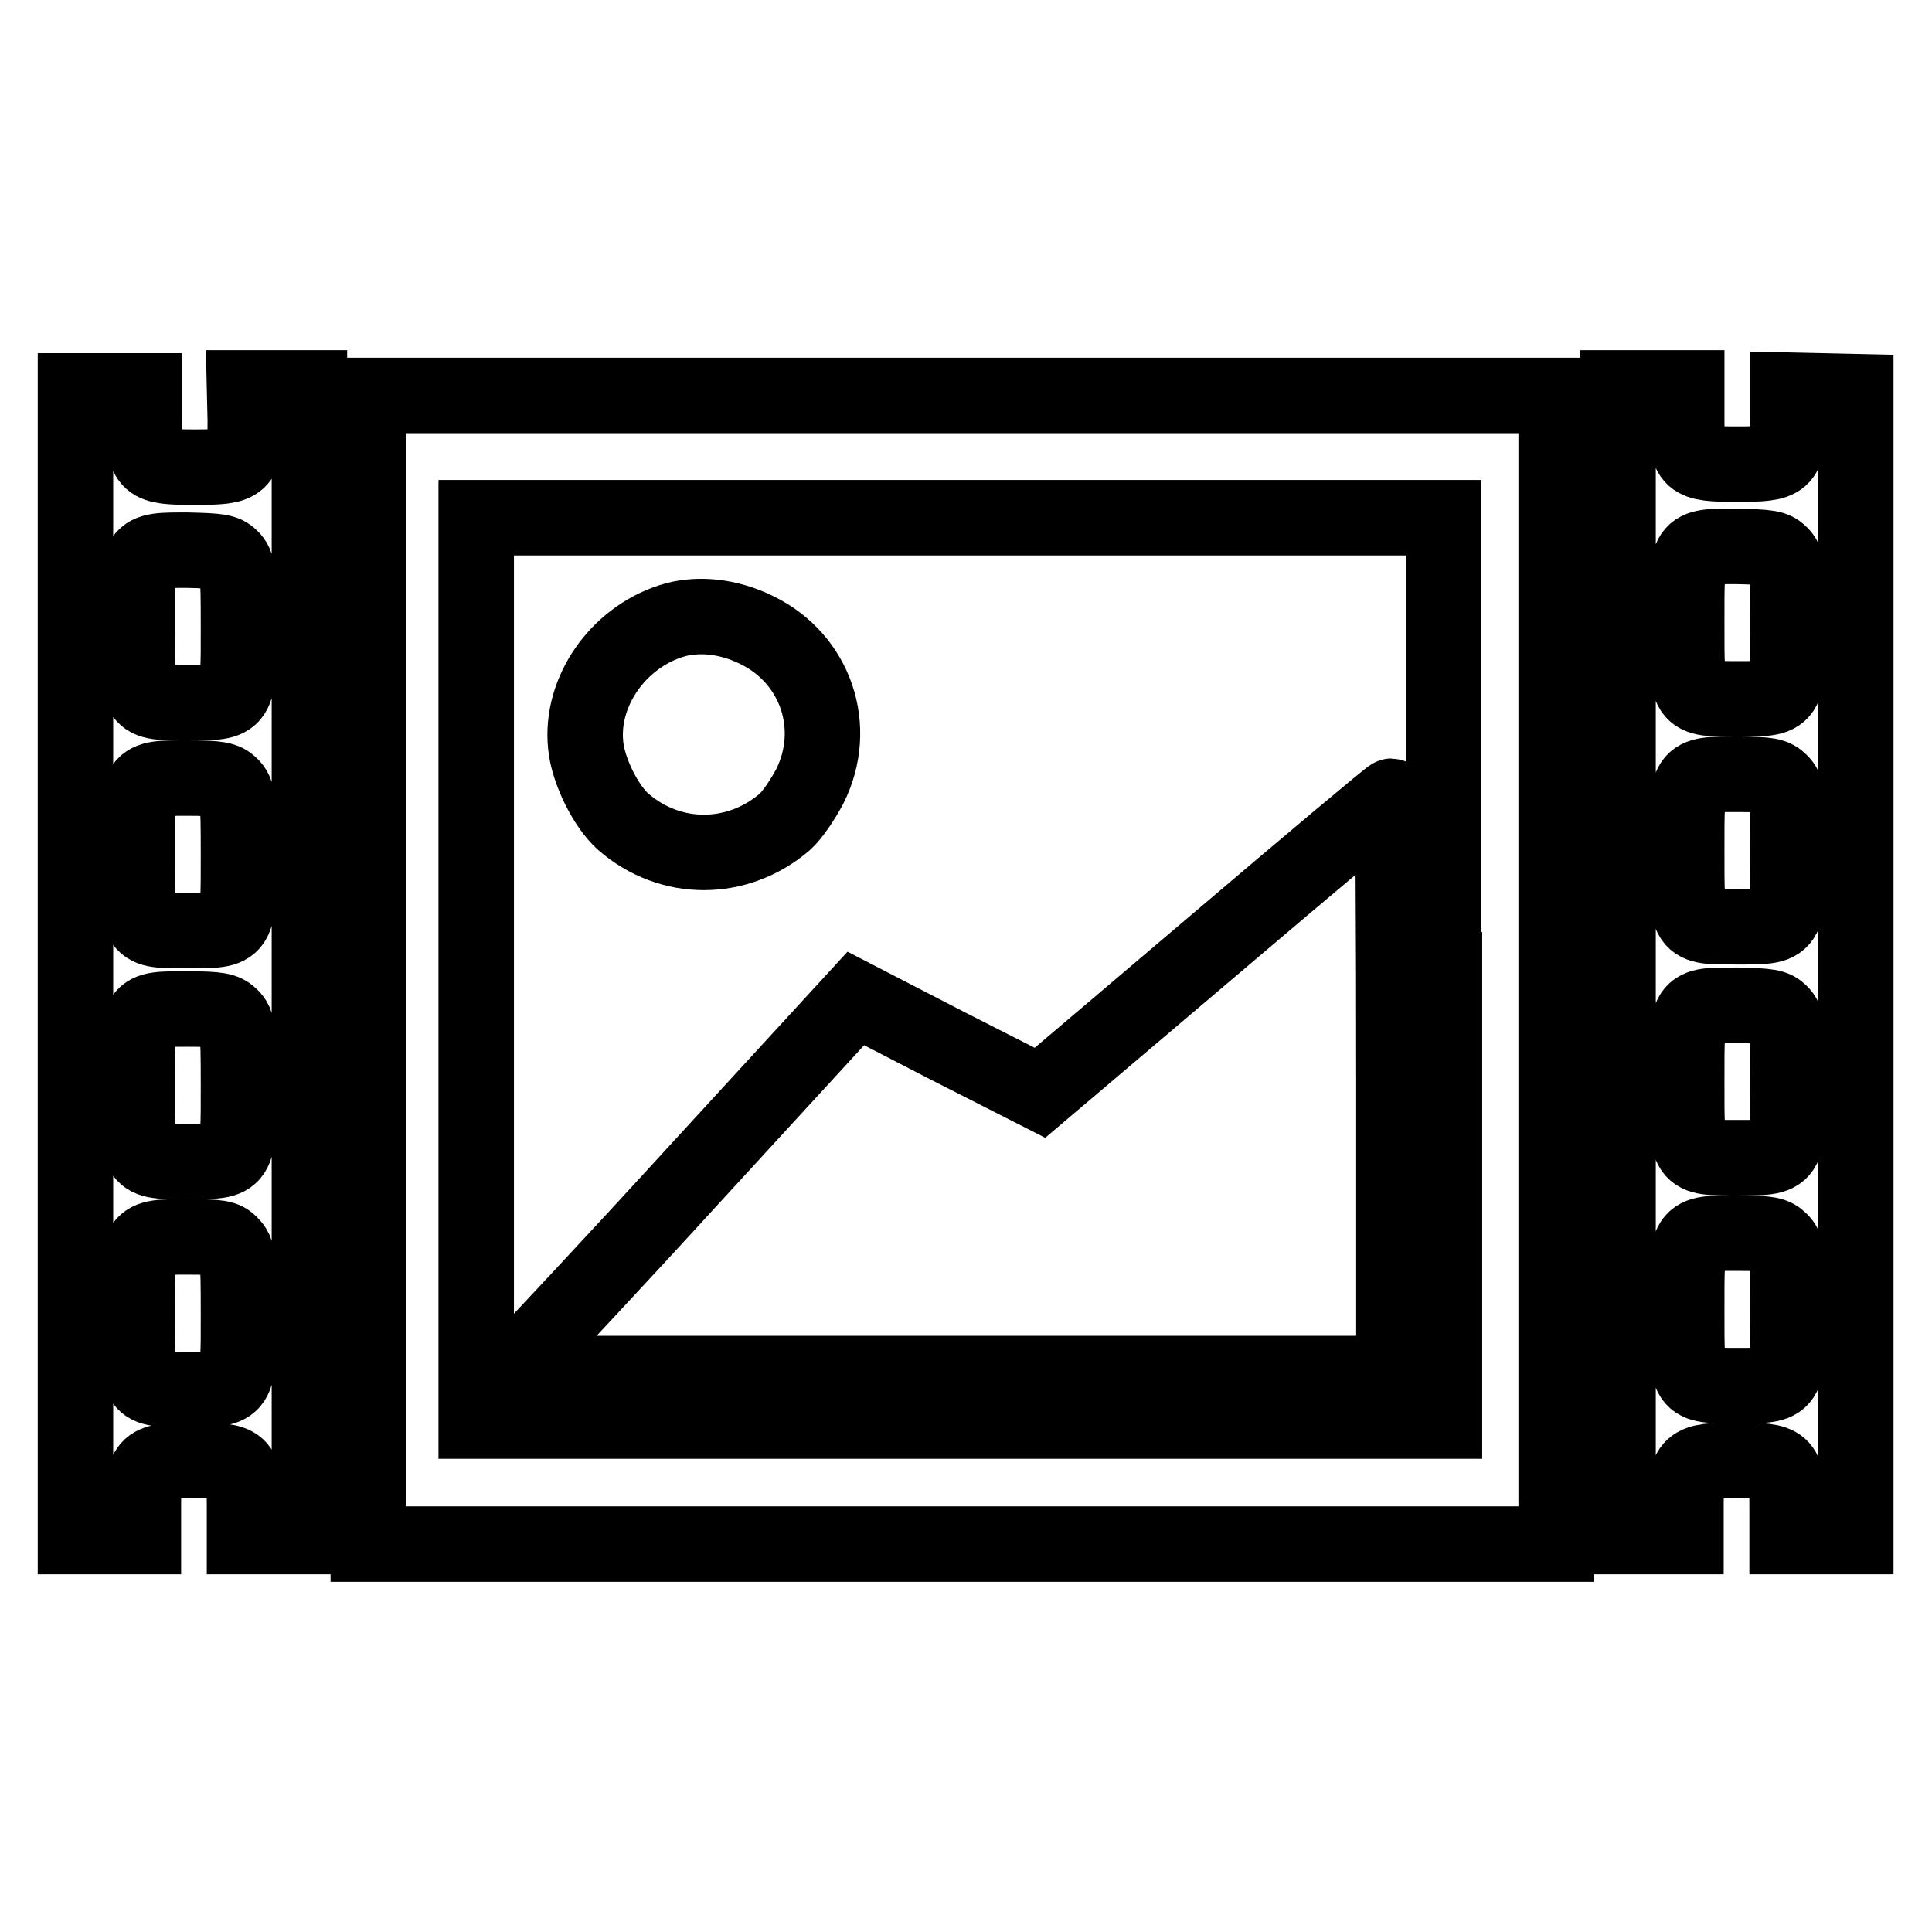
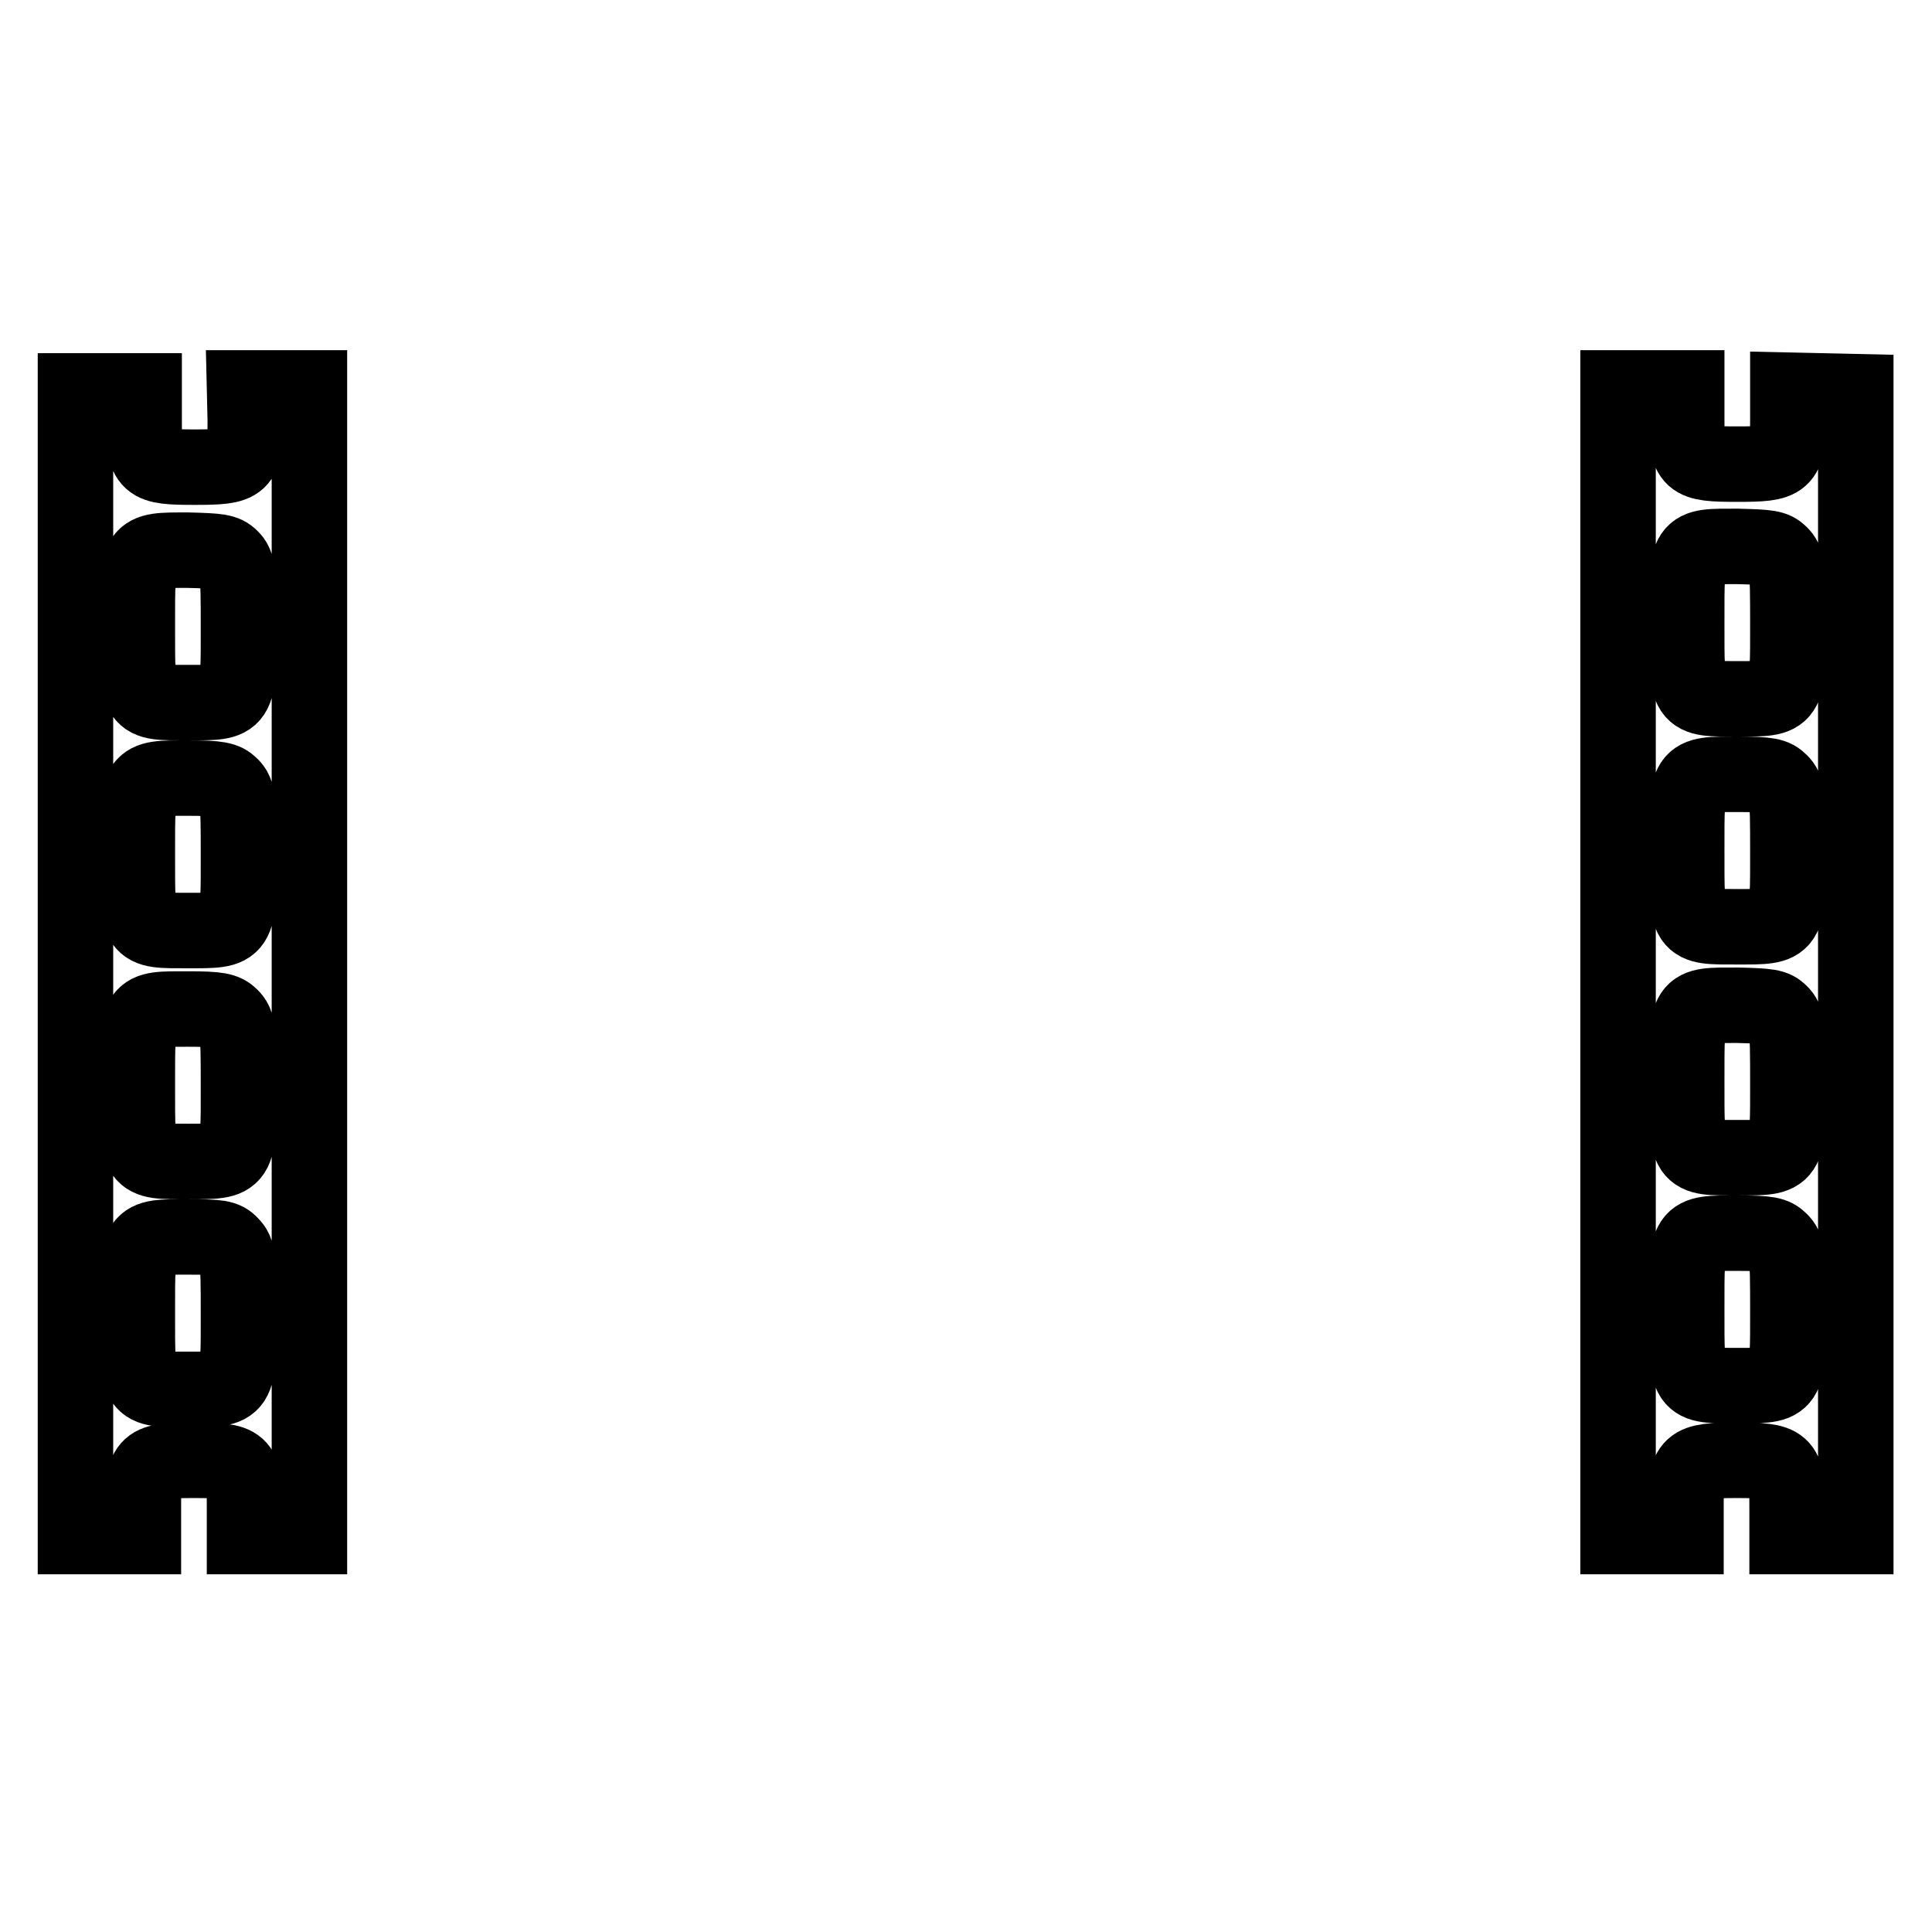
<svg xmlns="http://www.w3.org/2000/svg" version="1.1" x="0px" y="0px" viewBox="0 0 256 256" enable-background="new 0 0 256 256" xml:space="preserve">
  <g>
    <g>
      <g>
        <path stroke-width="10" fill-opacity="0" stroke="#000000" d="M32.5,55.7c0,5.9-0.3,6.2-6.7,6.2c-6.4,0-6.7-0.3-6.7-6v-4.1h-4.5H10v75.9v75.9h4.5h4.5v-4.1c0-5.7,0.3-6,6.7-6s6.7,0.3,6.7,6v4.1h4.3h4.3v-76.1V51.4h-4.3h-4.3L32.5,55.7L32.5,55.7z M30.6,73.9c0.9,0.9,1,1.6,1,9.1c0,10.3,0.2,10.1-6.7,10.1c-6.9,0-6.7,0.3-6.7-10.1c0-10.3-0.2-10.1,6.7-10.1C29,73,29.8,73.1,30.6,73.9z M30.6,104.1c0.9,0.9,1,1.6,1,9.1c0,10.3,0.2,10.1-6.7,10.1c-6.9,0-6.7,0.3-6.7-10.1c0-10.3-0.2-10.1,6.7-10.1C29,103.1,29.8,103.3,30.6,104.1z M30.6,134.7c0.9,0.9,1,1.6,1,9.1c0,10.3,0.2,10.1-6.7,10.1c-6.9,0-6.7,0.3-6.7-10.1s-0.2-10.1,6.7-10.1C29,133.7,29.8,133.9,30.6,134.7z M30.6,164.9c0.9,0.9,1,1.6,1,9.1c0,10.3,0.2,10.1-6.7,10.1c-6.9,0-6.7,0.3-6.7-10.1c0-10.3-0.2-10.1,6.7-10.1C29,163.9,29.8,164,30.6,164.9z" />
        <path stroke-width="10" fill-opacity="0" stroke="#000000" d="M214.4,127.5v76.1h4.5h4.5v-4.1c0-5.6,0.3-6,6.7-6s6.7,0.3,6.7,6v4.1h4.5h4.6v-75.8V51.9l-4.5-0.1l-4.5-0.1v3.9c0,5.6-0.4,5.9-6.7,5.9c-6.4,0-6.7-0.3-6.7-6v-4.1H219h-4.6V127.5z M235.9,73.4c0.9,0.9,1,1.6,1,9.1c0,10.3,0.2,10.1-6.7,10.1s-6.7,0.3-6.7-10.1s-0.2-10.1,6.7-10.1C234.4,72.5,235.1,72.6,235.9,73.4z M235.9,103.6c0.9,0.9,1,1.6,1,9.1c0,10.3,0.2,10.1-6.7,10.1s-6.7,0.3-6.7-10.1c0-10.3-0.2-10.1,6.7-10.1C234.4,102.6,235.1,102.8,235.9,103.6z M235.9,134.2c0.9,0.9,1,1.6,1,9.1c0,10.3,0.2,10.1-6.7,10.1s-6.7,0.3-6.7-10.1s-0.2-10.1,6.7-10.1C234.4,133.3,235.1,133.4,235.9,134.2z M235.9,164.4c0.9,0.9,1,1.6,1,9.1c0,10.3,0.2,10.1-6.7,10.1s-6.7,0.3-6.7-10.1c0-10.3-0.2-10.1,6.7-10.1C234.4,163.4,235.1,163.6,235.9,164.4z" />
-         <path stroke-width="10" fill-opacity="0" stroke="#000000" d="M48.8,128.5v76.1h78.7h78.7v-76.1V52.4h-78.7H48.8V128.5L48.8,128.5z M191.4,128.5v59.8h-64.1H63.1v-59.8V68.6h64.1h64.1V128.5L191.4,128.5z" />
-         <path stroke-width="10" fill-opacity="0" stroke="#000000" d="M88.9,82.3c-7.1,2.3-12,9.4-11.3,16.4c0.3,3.4,2.7,8.2,5,10.2c6.2,5.4,15.1,5.4,21.4,0c1-0.9,2.4-3,3.3-4.7c3.9-7.8,0.8-16.9-7-20.7C96.5,81.6,92.3,81.2,88.9,82.3z" />
-         <path stroke-width="10" fill-opacity="0" stroke="#000000" d="M160.9,125.2l-23.1,19.6l-12.2-6.2l-12.2-6.3l-21.2,23.1c-11.6,12.7-21.4,23.1-21.5,23.2c-0.2,0.1-0.4,0.9-0.4,1.8v1.6h57.2h57.2v-38.3c0-21.1-0.1-38.3-0.3-38.2C184.2,105.5,173.6,114.4,160.9,125.2z" />
      </g>
    </g>
  </g>
</svg>